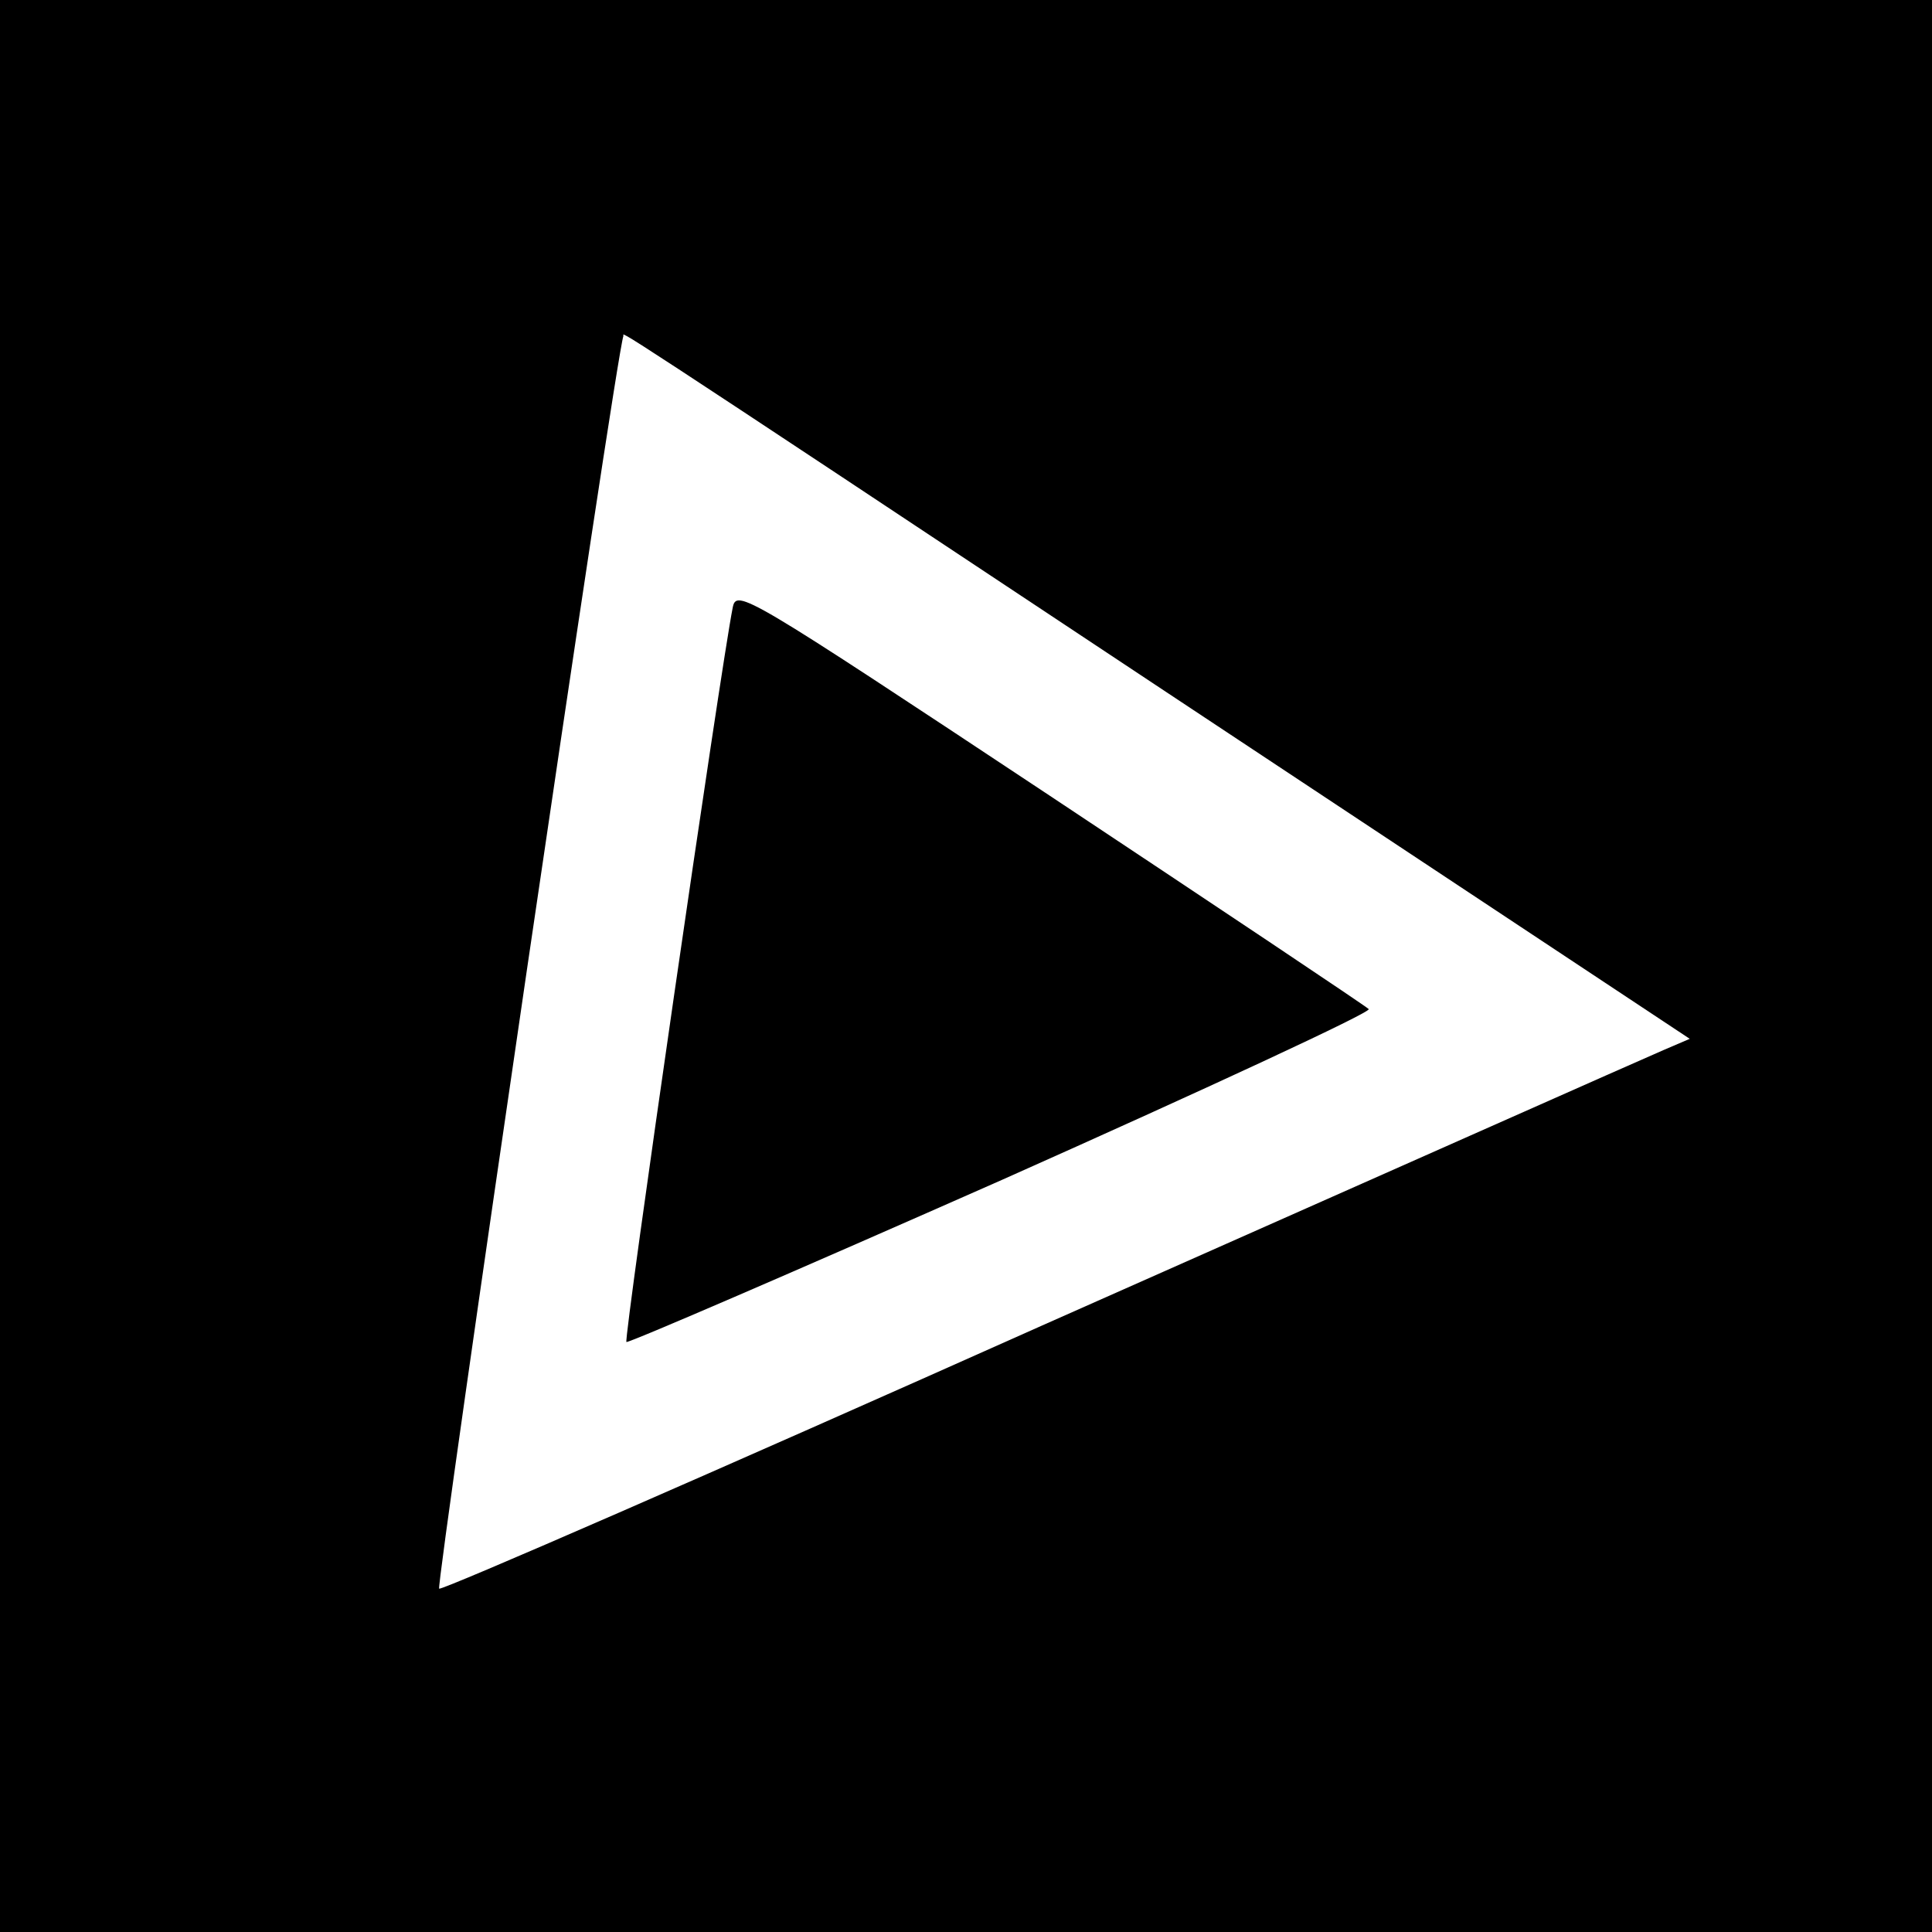
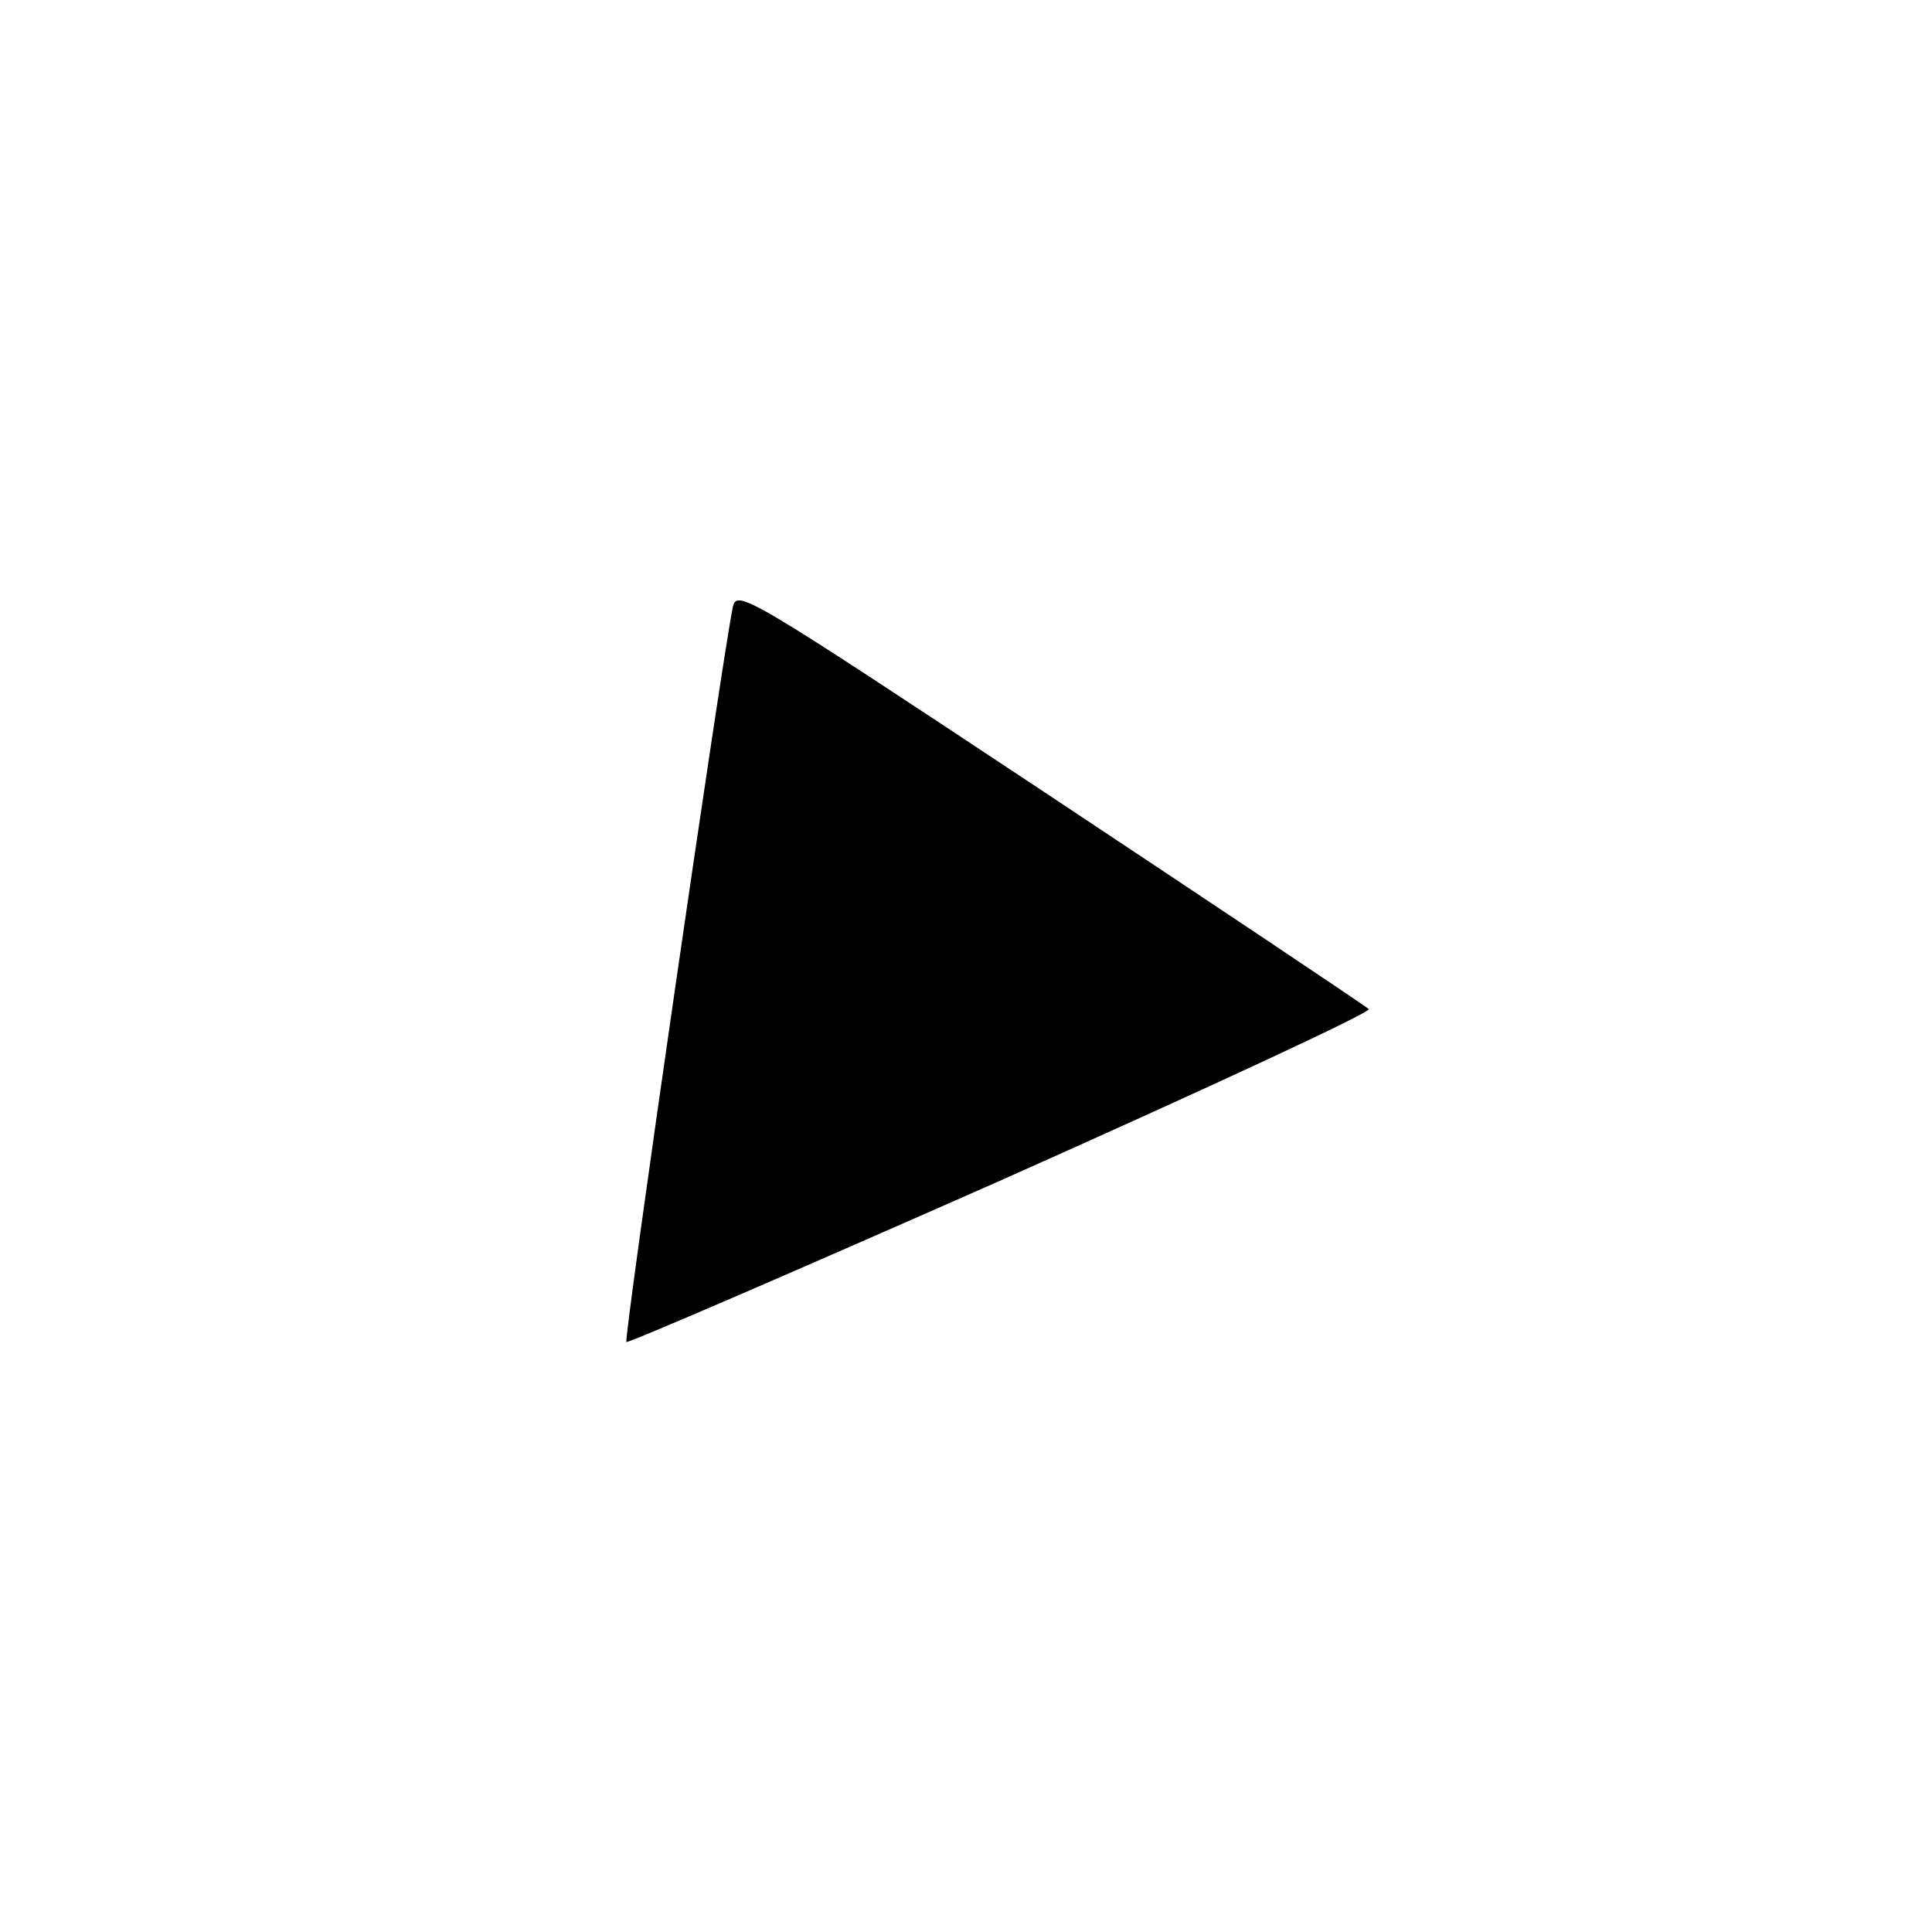
<svg xmlns="http://www.w3.org/2000/svg" version="1.0" width="260pt" height="260pt" viewBox="0 0 260 260" preserveAspectRatio="xMidYMid meet">
  <g transform="translate(0,260) scale(0.1,-0.1)" fill="#000000" stroke="none">
-     <path d="M0 1300 l0 -1300 1300 0 1300 0 0 1300 0 1300 -1300 0 -1300 0 0 -1300z m1569 369 l705 -467 -35 -15 c-19 -8 -395 -175 -837 -371 -441 -197 -806 -356 -811 -354 -5 2 238 1662 248 1686 1 4 -46 36 730 -479z" />
    <path d="M986 1782 c-16 -80 -147 -984 -143 -988 2 -2 229 96 505 218 276 123 498 226 494 230 -4 4 -197 133 -429 287 -412 273 -422 279 -427 253z" />
  </g>
</svg>